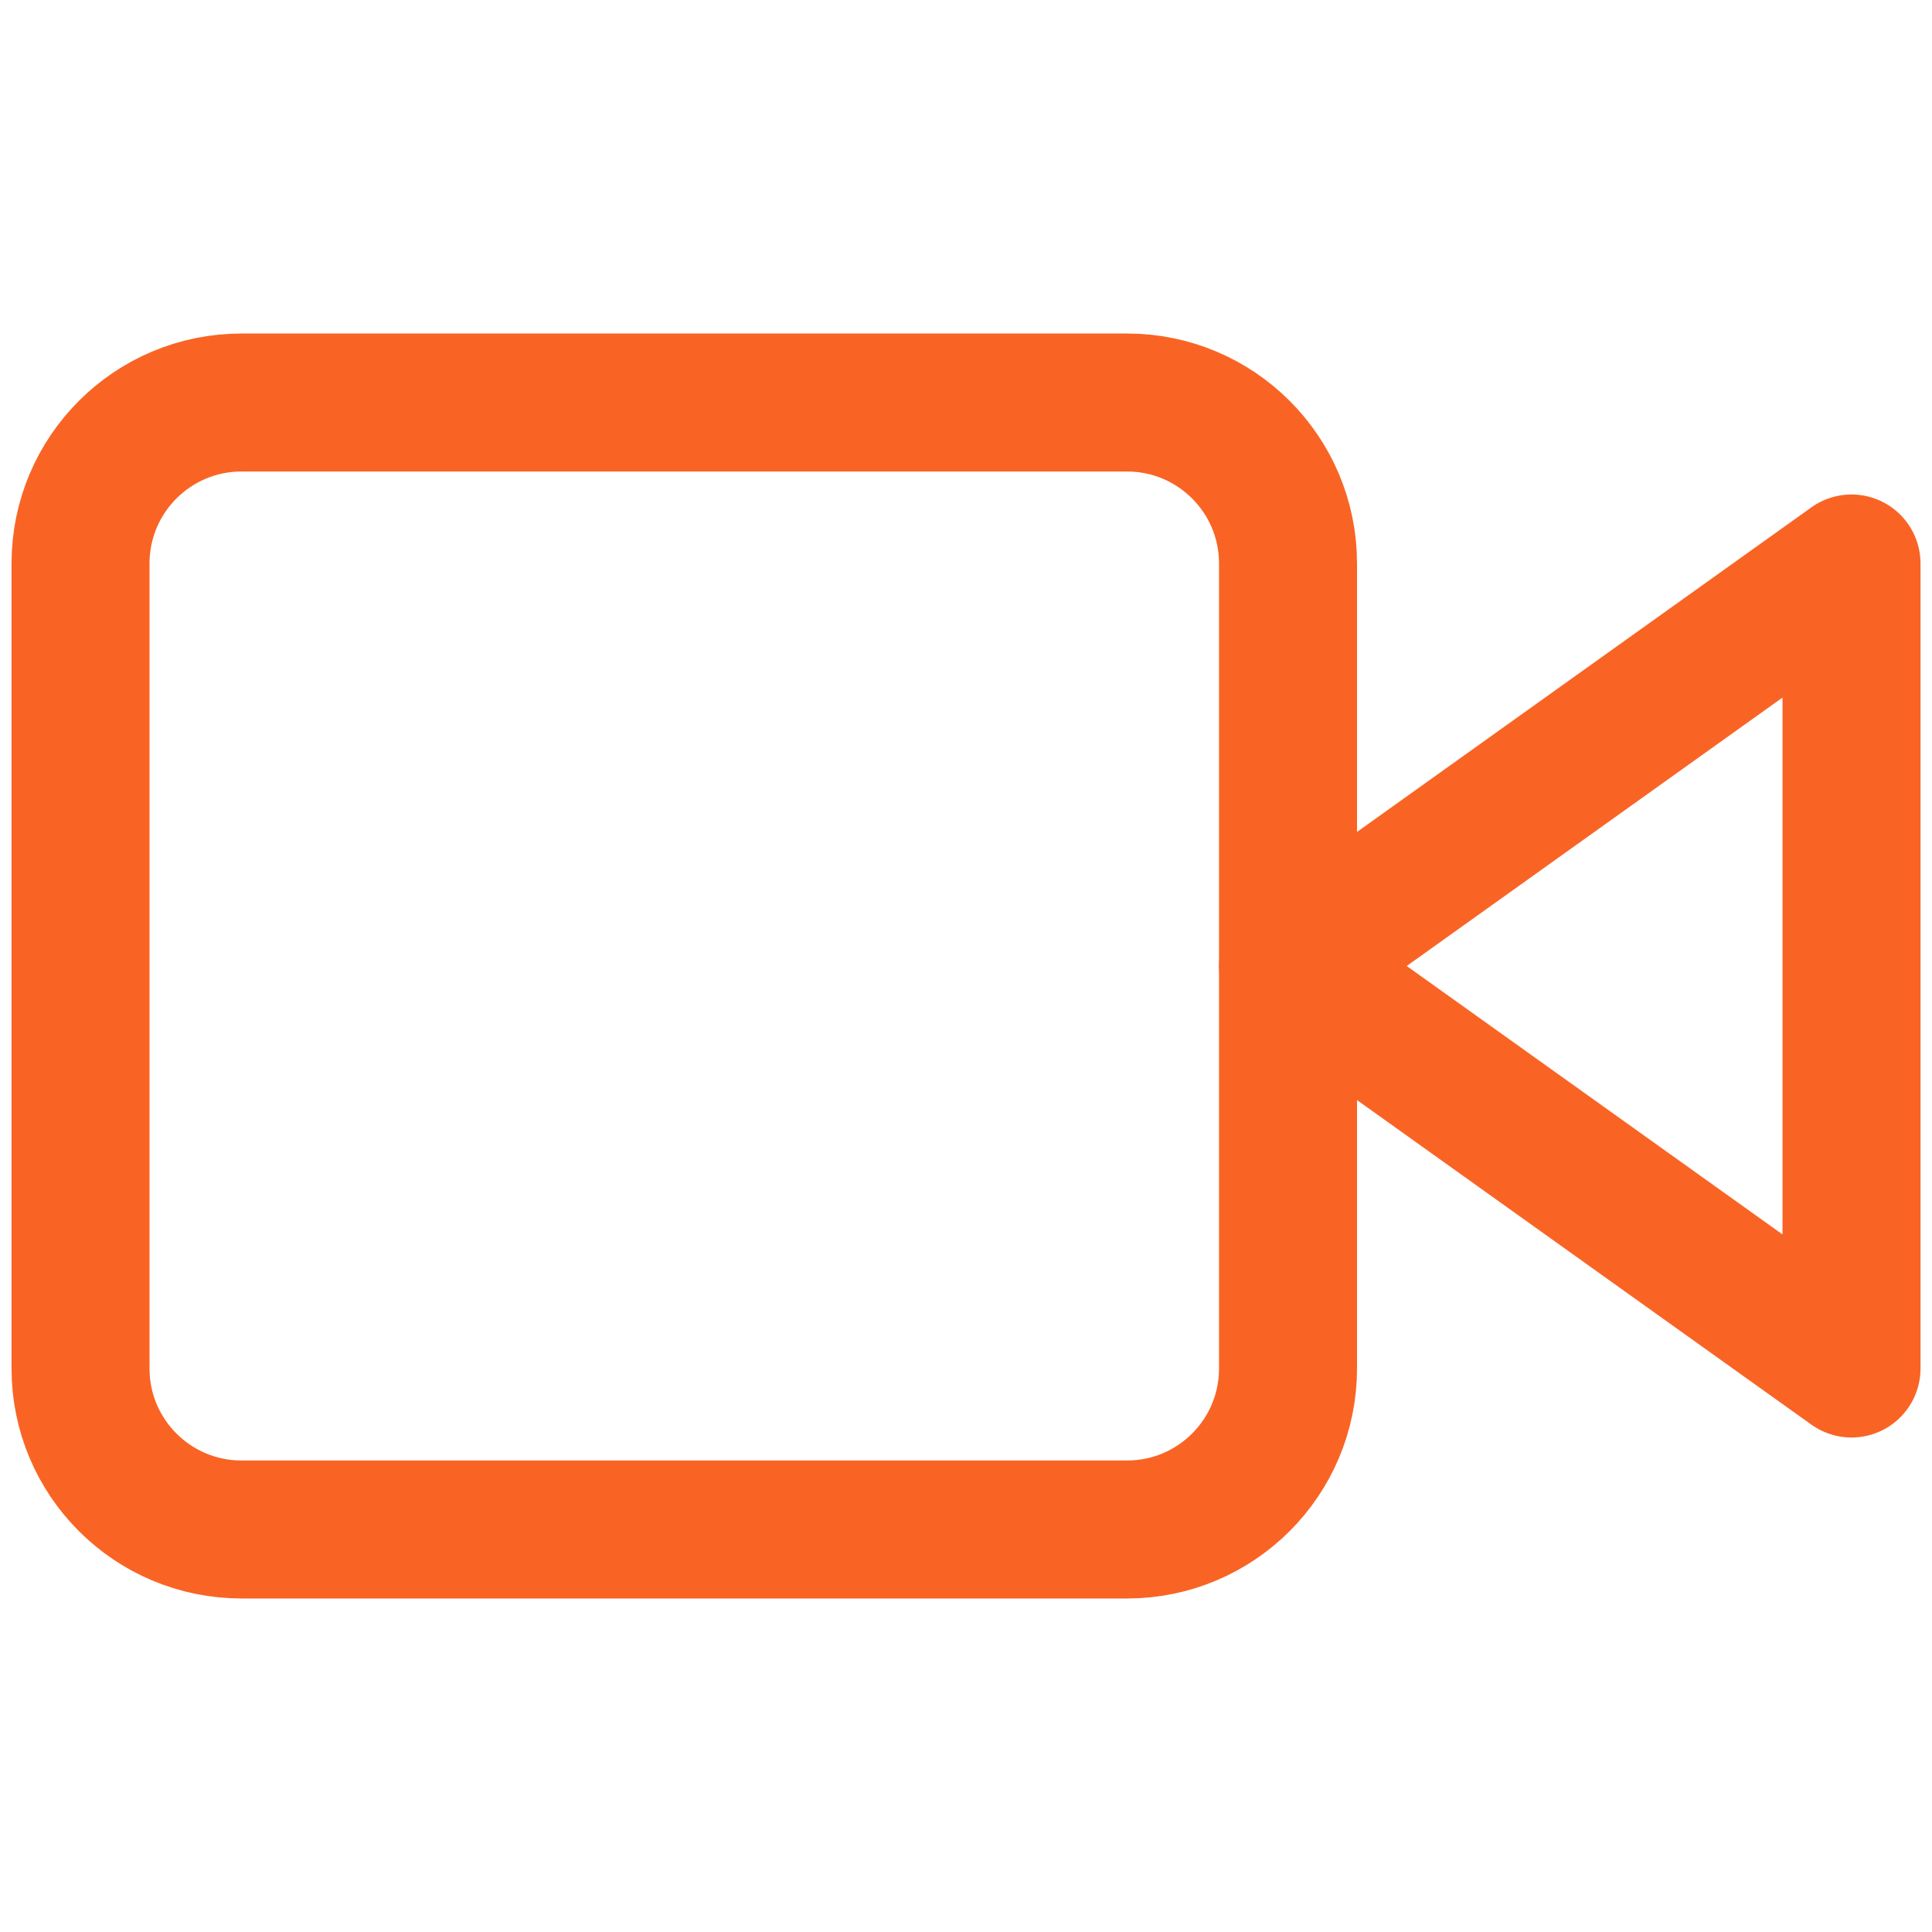
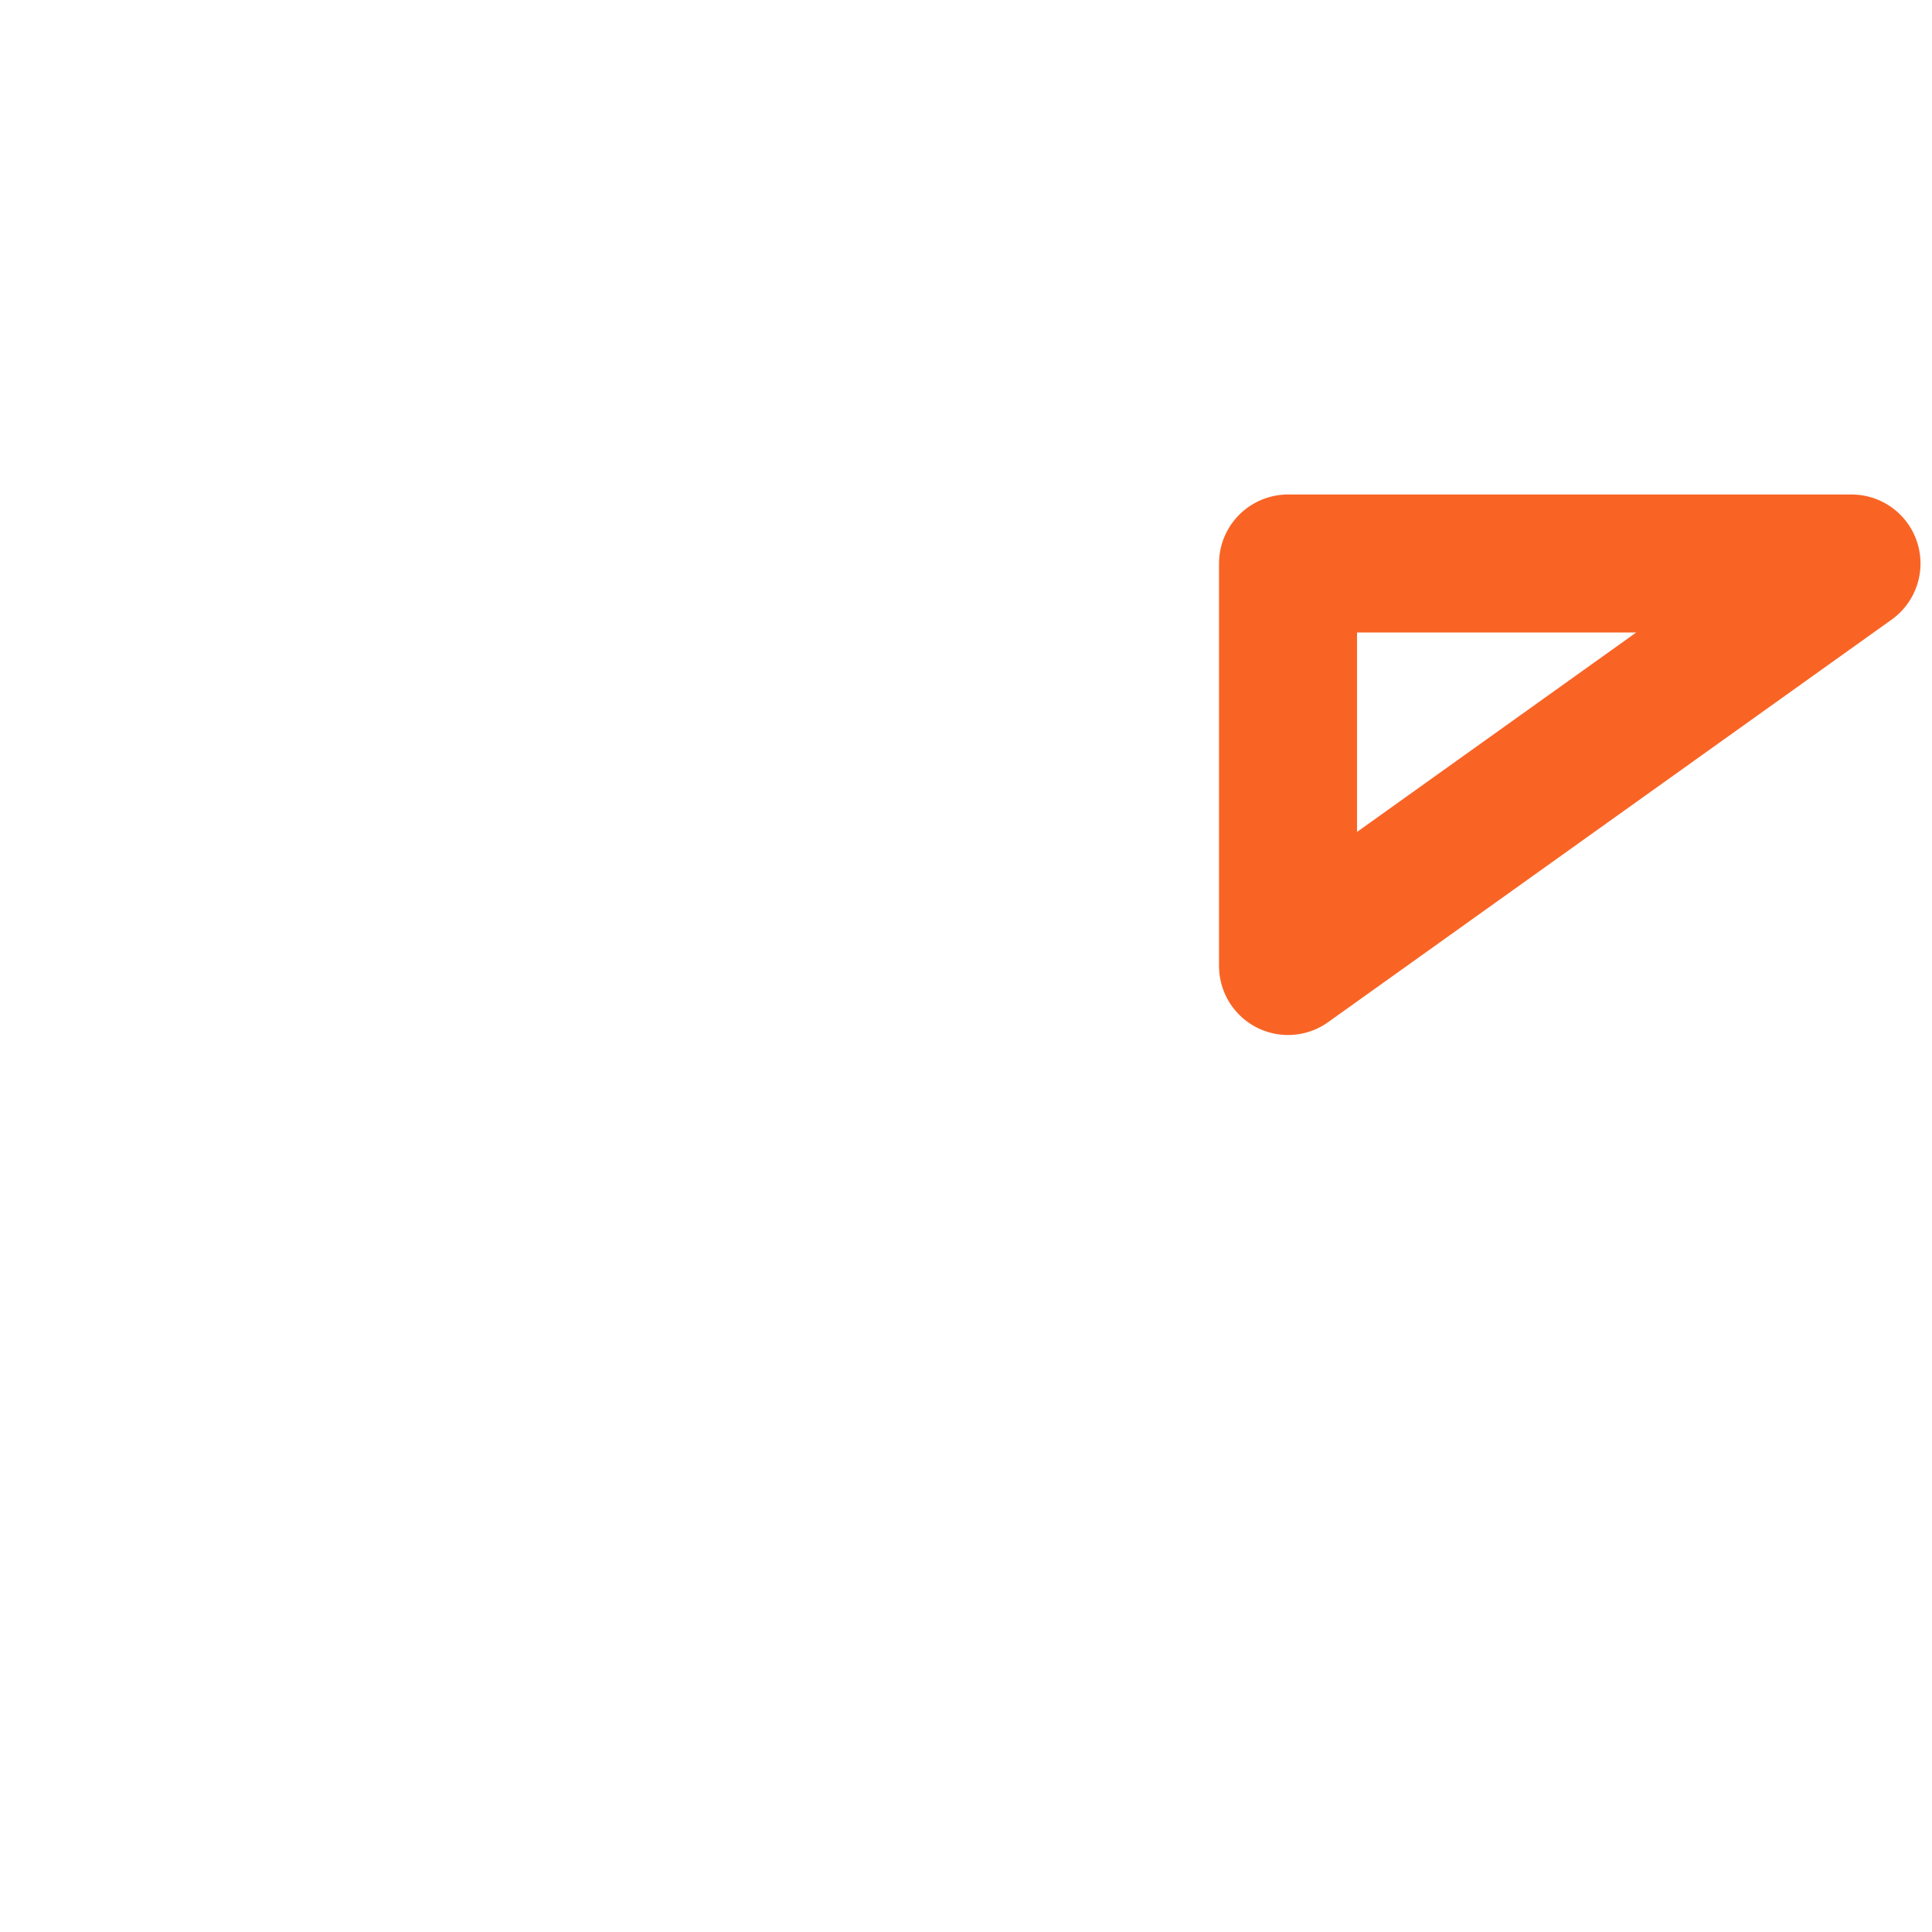
<svg xmlns="http://www.w3.org/2000/svg" width="56" height="56" viewBox="0 0 56 56" fill="none">
-   <path d="M53.667 16.333L37.334 28L53.667 39.667V16.333Z" stroke="#F96425" stroke-width="4" stroke-linecap="round" stroke-linejoin="round" />
-   <path d="M32.667 11.667H7.001C4.423 11.667 2.334 13.756 2.334 16.333V39.667C2.334 42.244 4.423 44.333 7.001 44.333H32.667C35.245 44.333 37.334 42.244 37.334 39.667V16.333C37.334 13.756 35.245 11.667 32.667 11.667Z" stroke="#F96425" stroke-width="4" stroke-linecap="round" stroke-linejoin="round" />
+   <path d="M53.667 16.333L37.334 28V16.333Z" stroke="#F96425" stroke-width="4" stroke-linecap="round" stroke-linejoin="round" />
</svg>